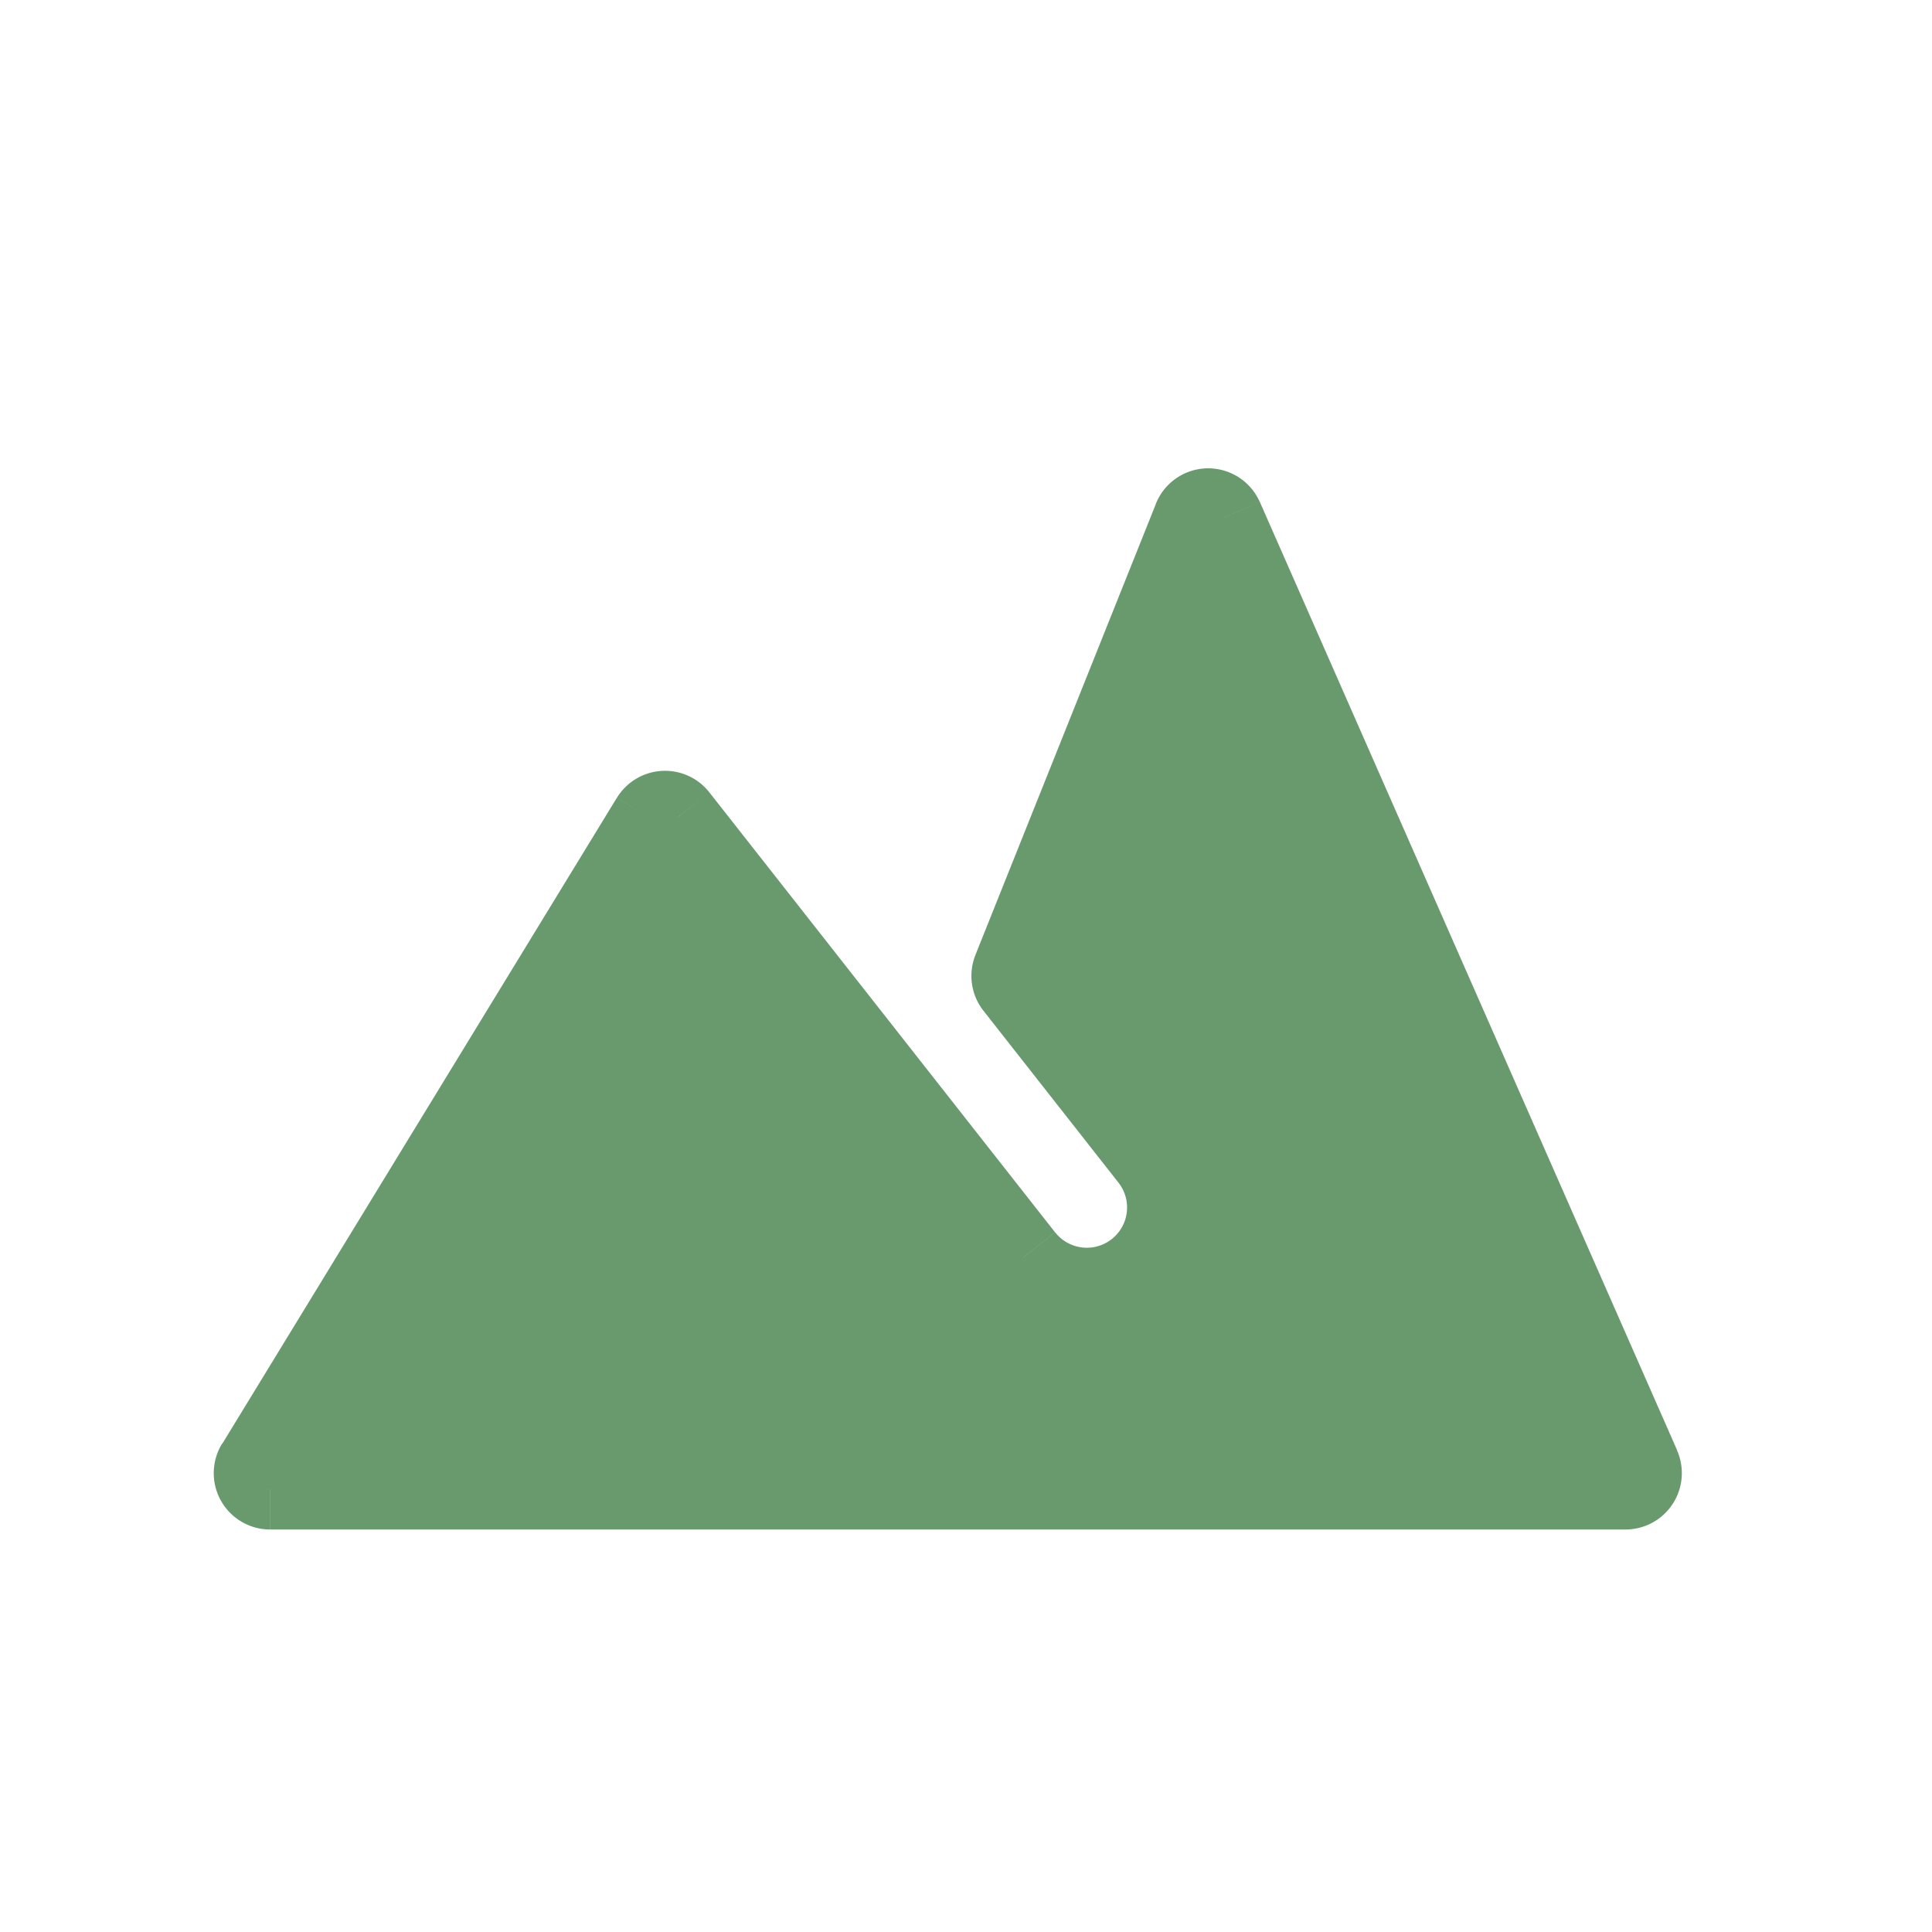
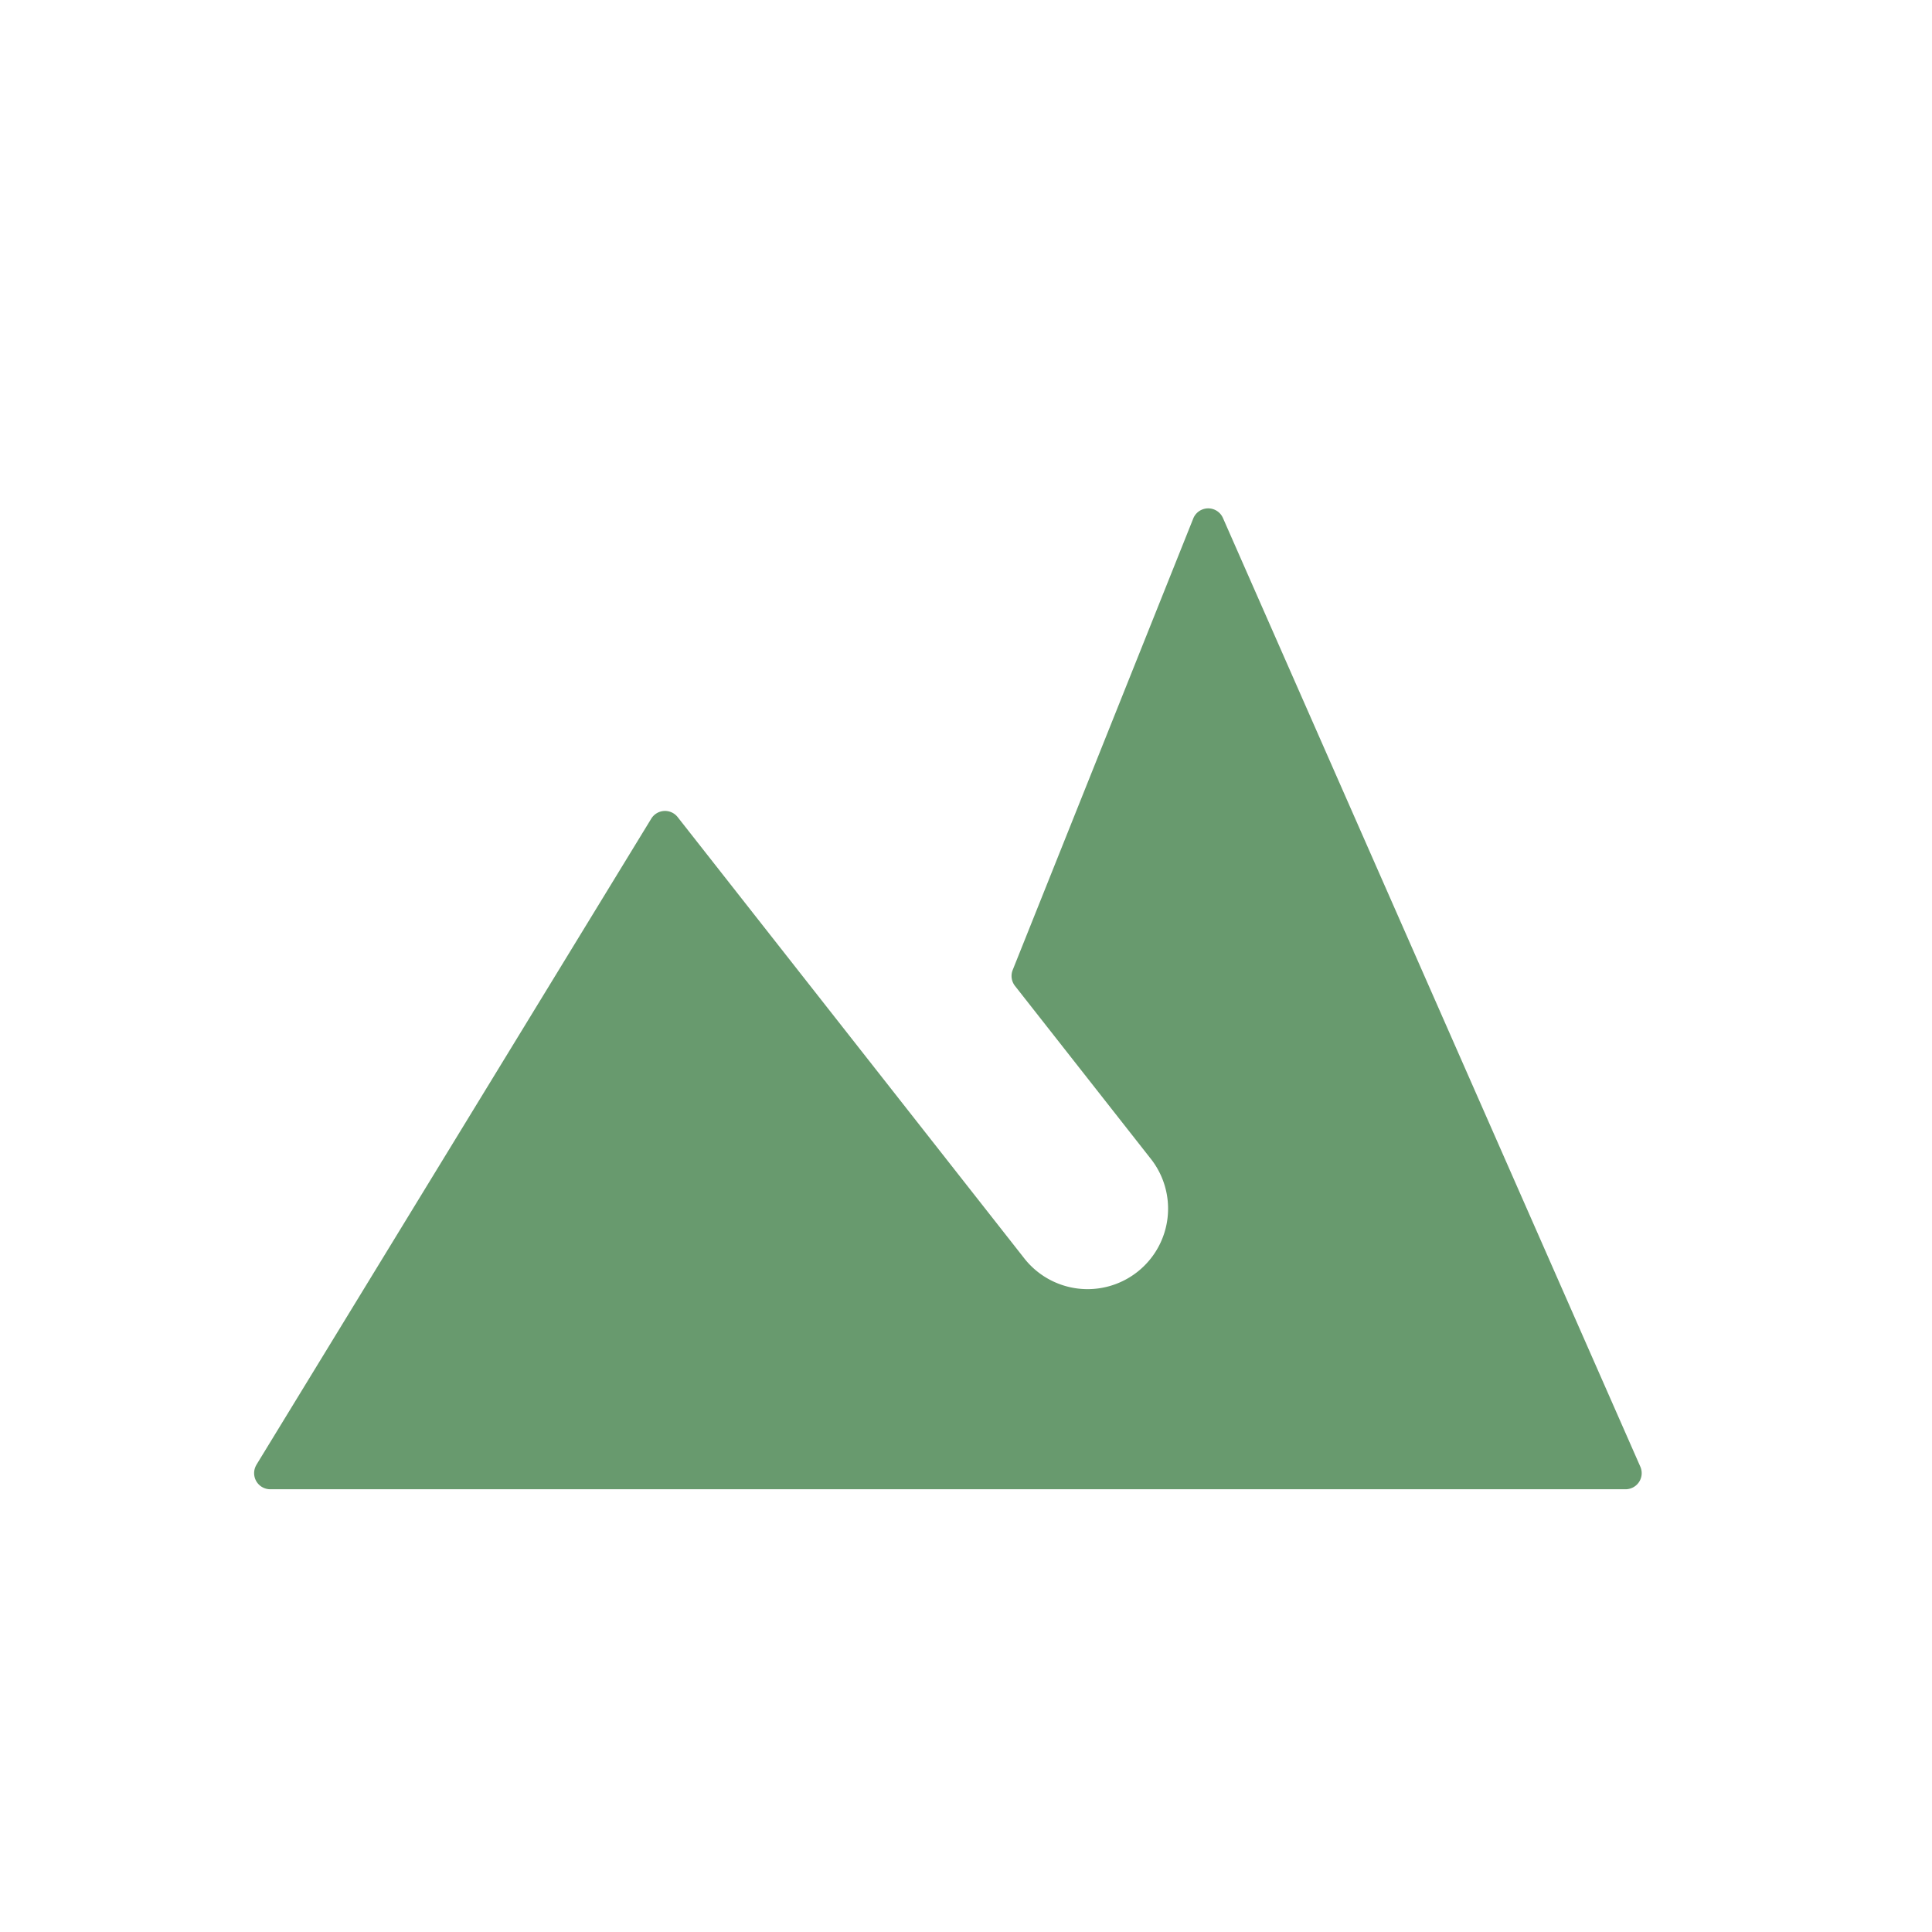
<svg xmlns="http://www.w3.org/2000/svg" width="800" height="800" viewBox="0 0 24 24" fill="none">
  <path fill-rule="evenodd" clip-rule="evenodd" d="M3.186 18.196a.2.2 0 0 0 .17.304h16.837a.2.2 0 0 0 .184-.28L15.192 6.435a.2.2 0 0 0-.369.006L12.58 12.05a.2.2 0 0 0 .029.198l1.677 2.135a1 1 0 1 1-1.572 1.236L8.418 10.15a.2.2 0 0 0-.328.02l-4.904 8.025Z" fill="rgba(104, 154, 110, 1)" />
-   <path d="m14.286 14.382.394-.309-.394.31Zm-.168 1.404-.31-.393.31.393Zm-1.404-.168.393-.31-.393.31Zm-.134-3.569-.464-.185.464.185Zm.029.198-.393.309.393-.309Zm-4.19-2.096.392-.309-.393.309Zm-.329.02-.426-.261.426.26Zm7.102-3.735.457-.201-.457.201Zm-.369.006.464.186-.464-.186ZM3.186 18.196l-.427-.261.427.26Zm17.19.023-.457.202.458-.201Zm-.183.781H3.358v-1h16.837v1ZM15.65 6.235l5.185 11.783-.915.403-5.185-11.784.915-.402Zm-3.533 5.628 2.243-5.606.928.371-2.243 5.607-.928-.371Zm.886.075 1.678 2.135-.787.618-1.677-2.135.786-.618Zm1.678 2.135a1.5 1.5 0 0 1-.253 2.107l-.618-.787a.5.5 0 0 0 .084-.702l.787-.618Zm-.253 2.107a1.5 1.5 0 0 1-2.107-.253l.787-.618a.5.5 0 0 0 .702.084l.618.787Zm-2.107-.253L8.025 10.46l.786-.618 4.296 5.467-.787.618Zm-9.56 2.008L7.663 9.91l.853.521-4.904 8.025-.854-.521Zm10.284-5.7a.3.3 0 0 0-.042-.297l-.786.618a.7.7 0 0 1-.1-.692l.928.37ZM8.025 10.46a.3.3 0 0 0 .492-.029l-.853-.521a.7.7 0 0 1 1.147-.068l-.786.618Zm6.71-3.823a.3.3 0 0 0 .552-.009l-.928-.371a.7.7 0 0 1 1.29-.022l-.915.402ZM3.356 19a.7.7 0 0 1-.598-1.065l.854.521A.3.3 0 0 0 3.357 18v1Zm16.837-1a.3.3 0 0 0-.275.42l.915-.402a.7.7 0 0 1-.64.982v-1Z" fill="rgba(104, 154, 110, 1)" />
</svg>